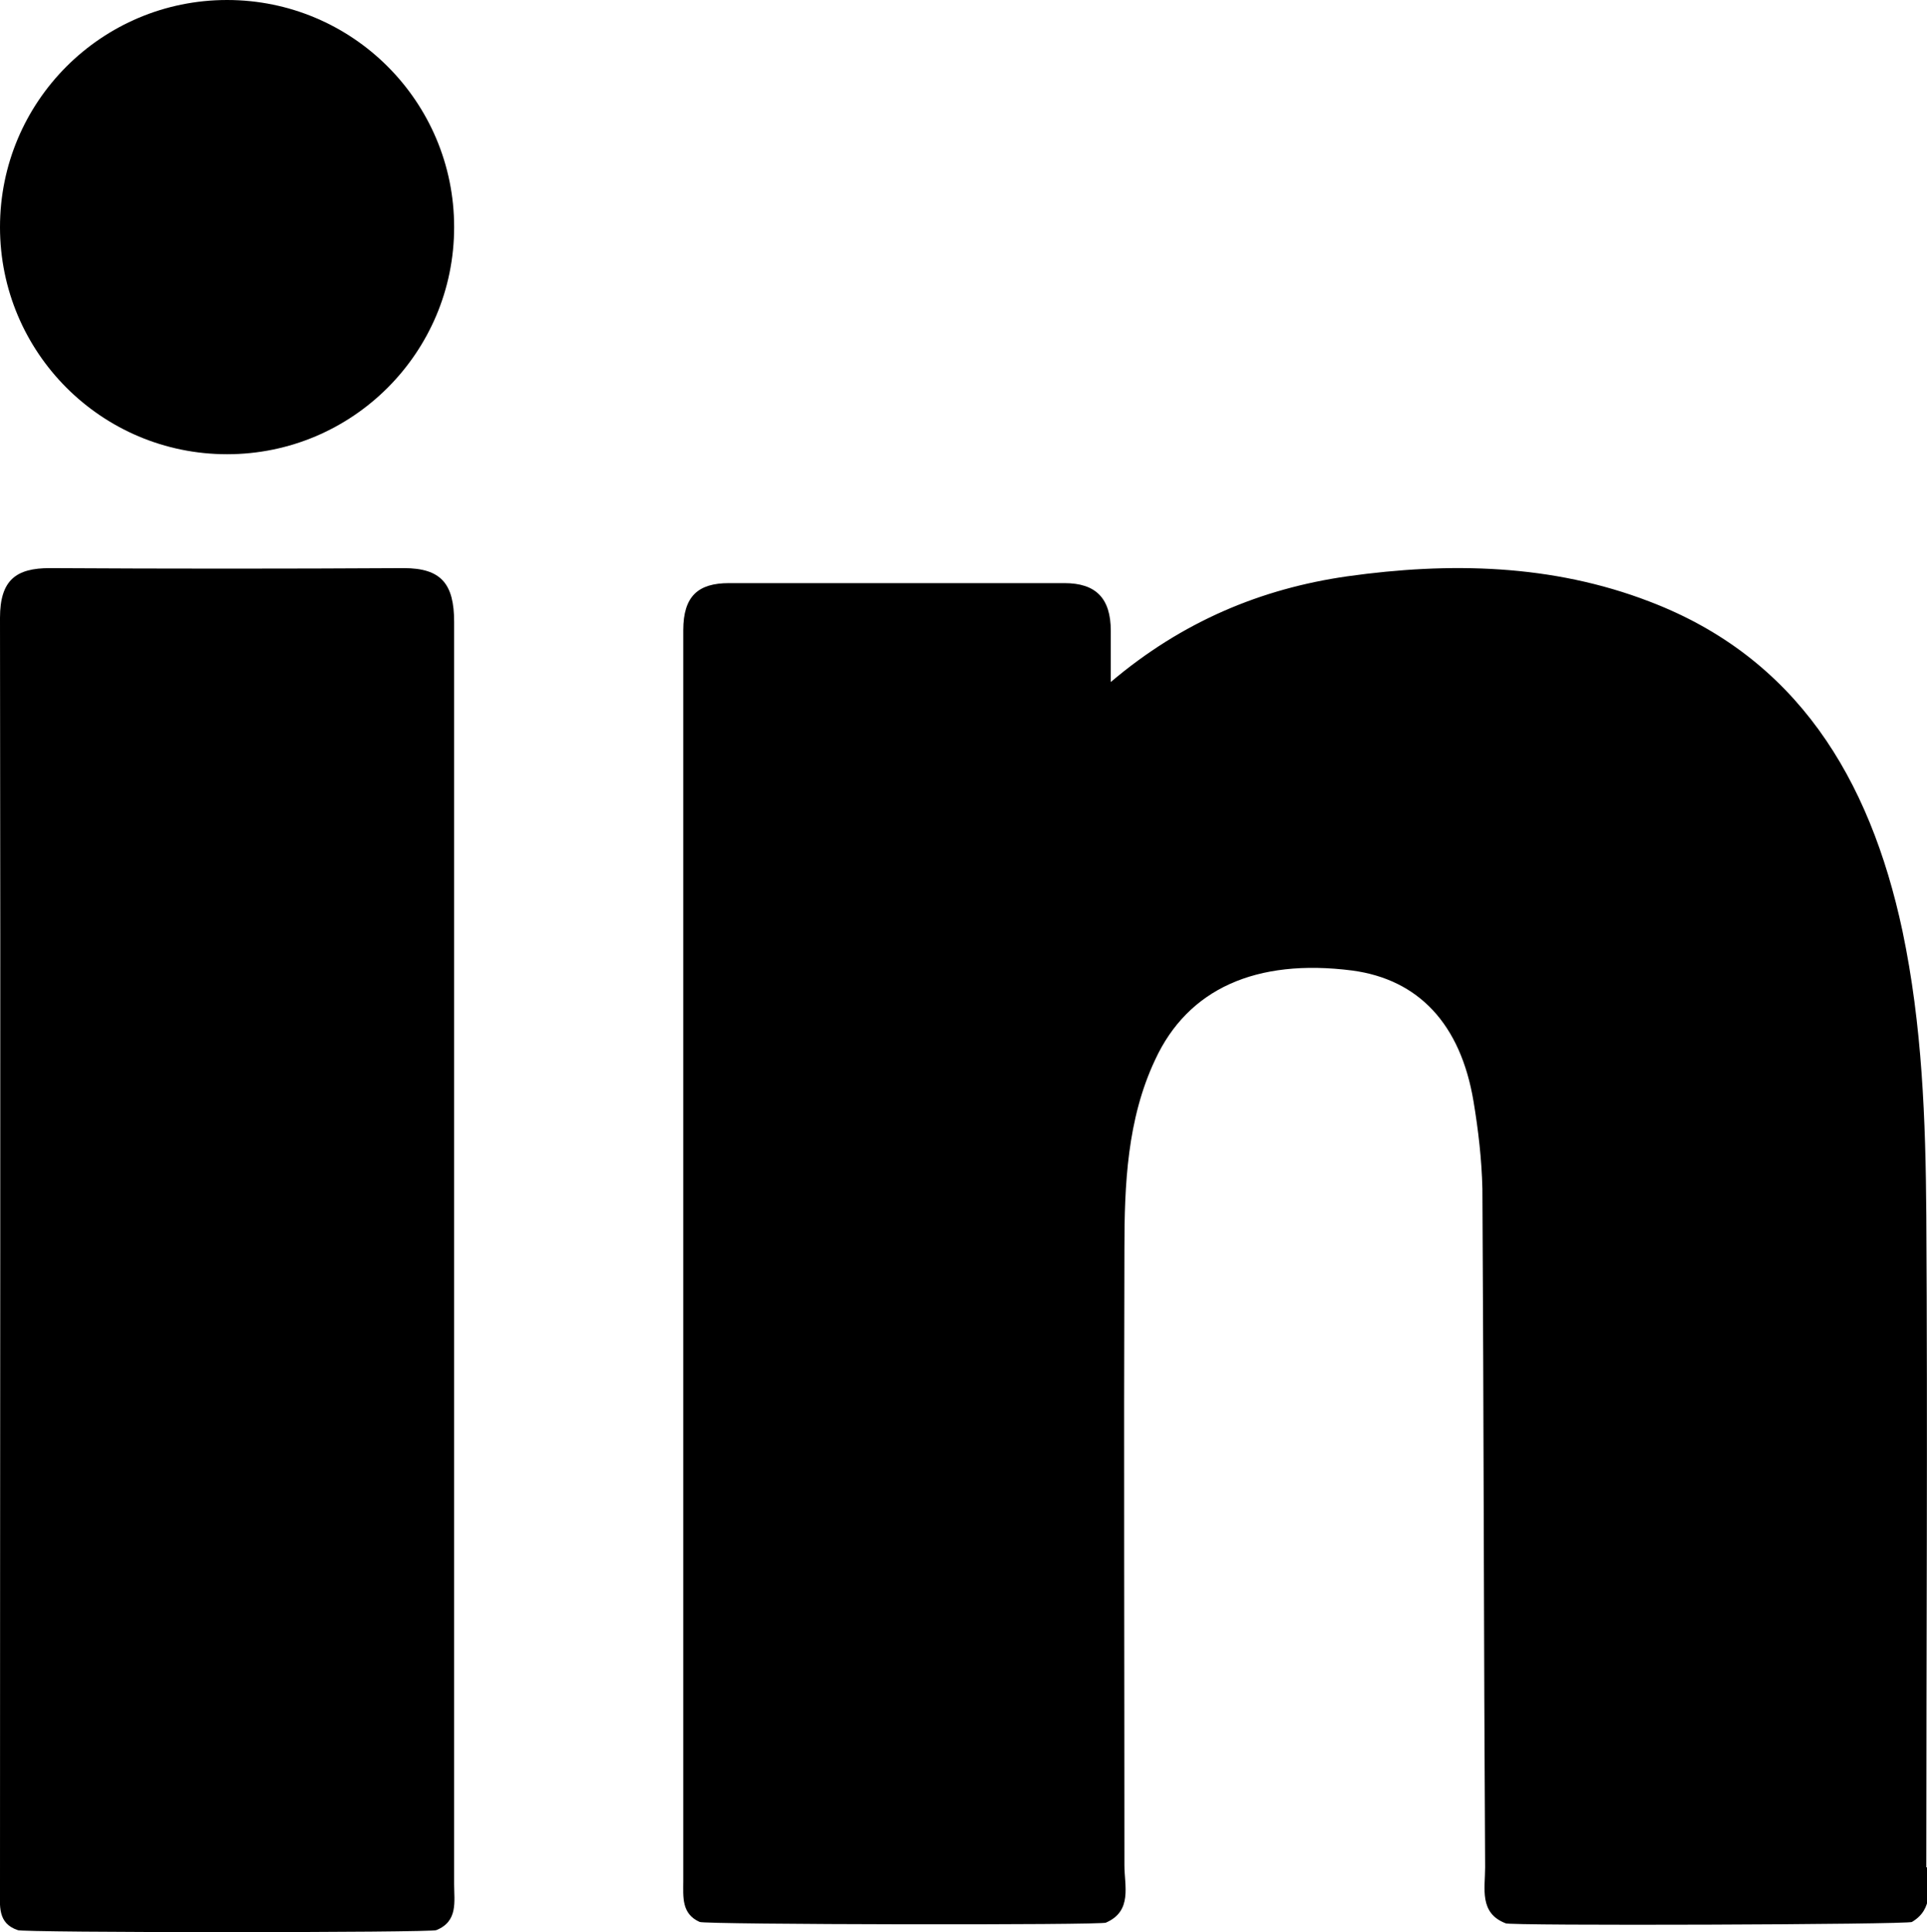
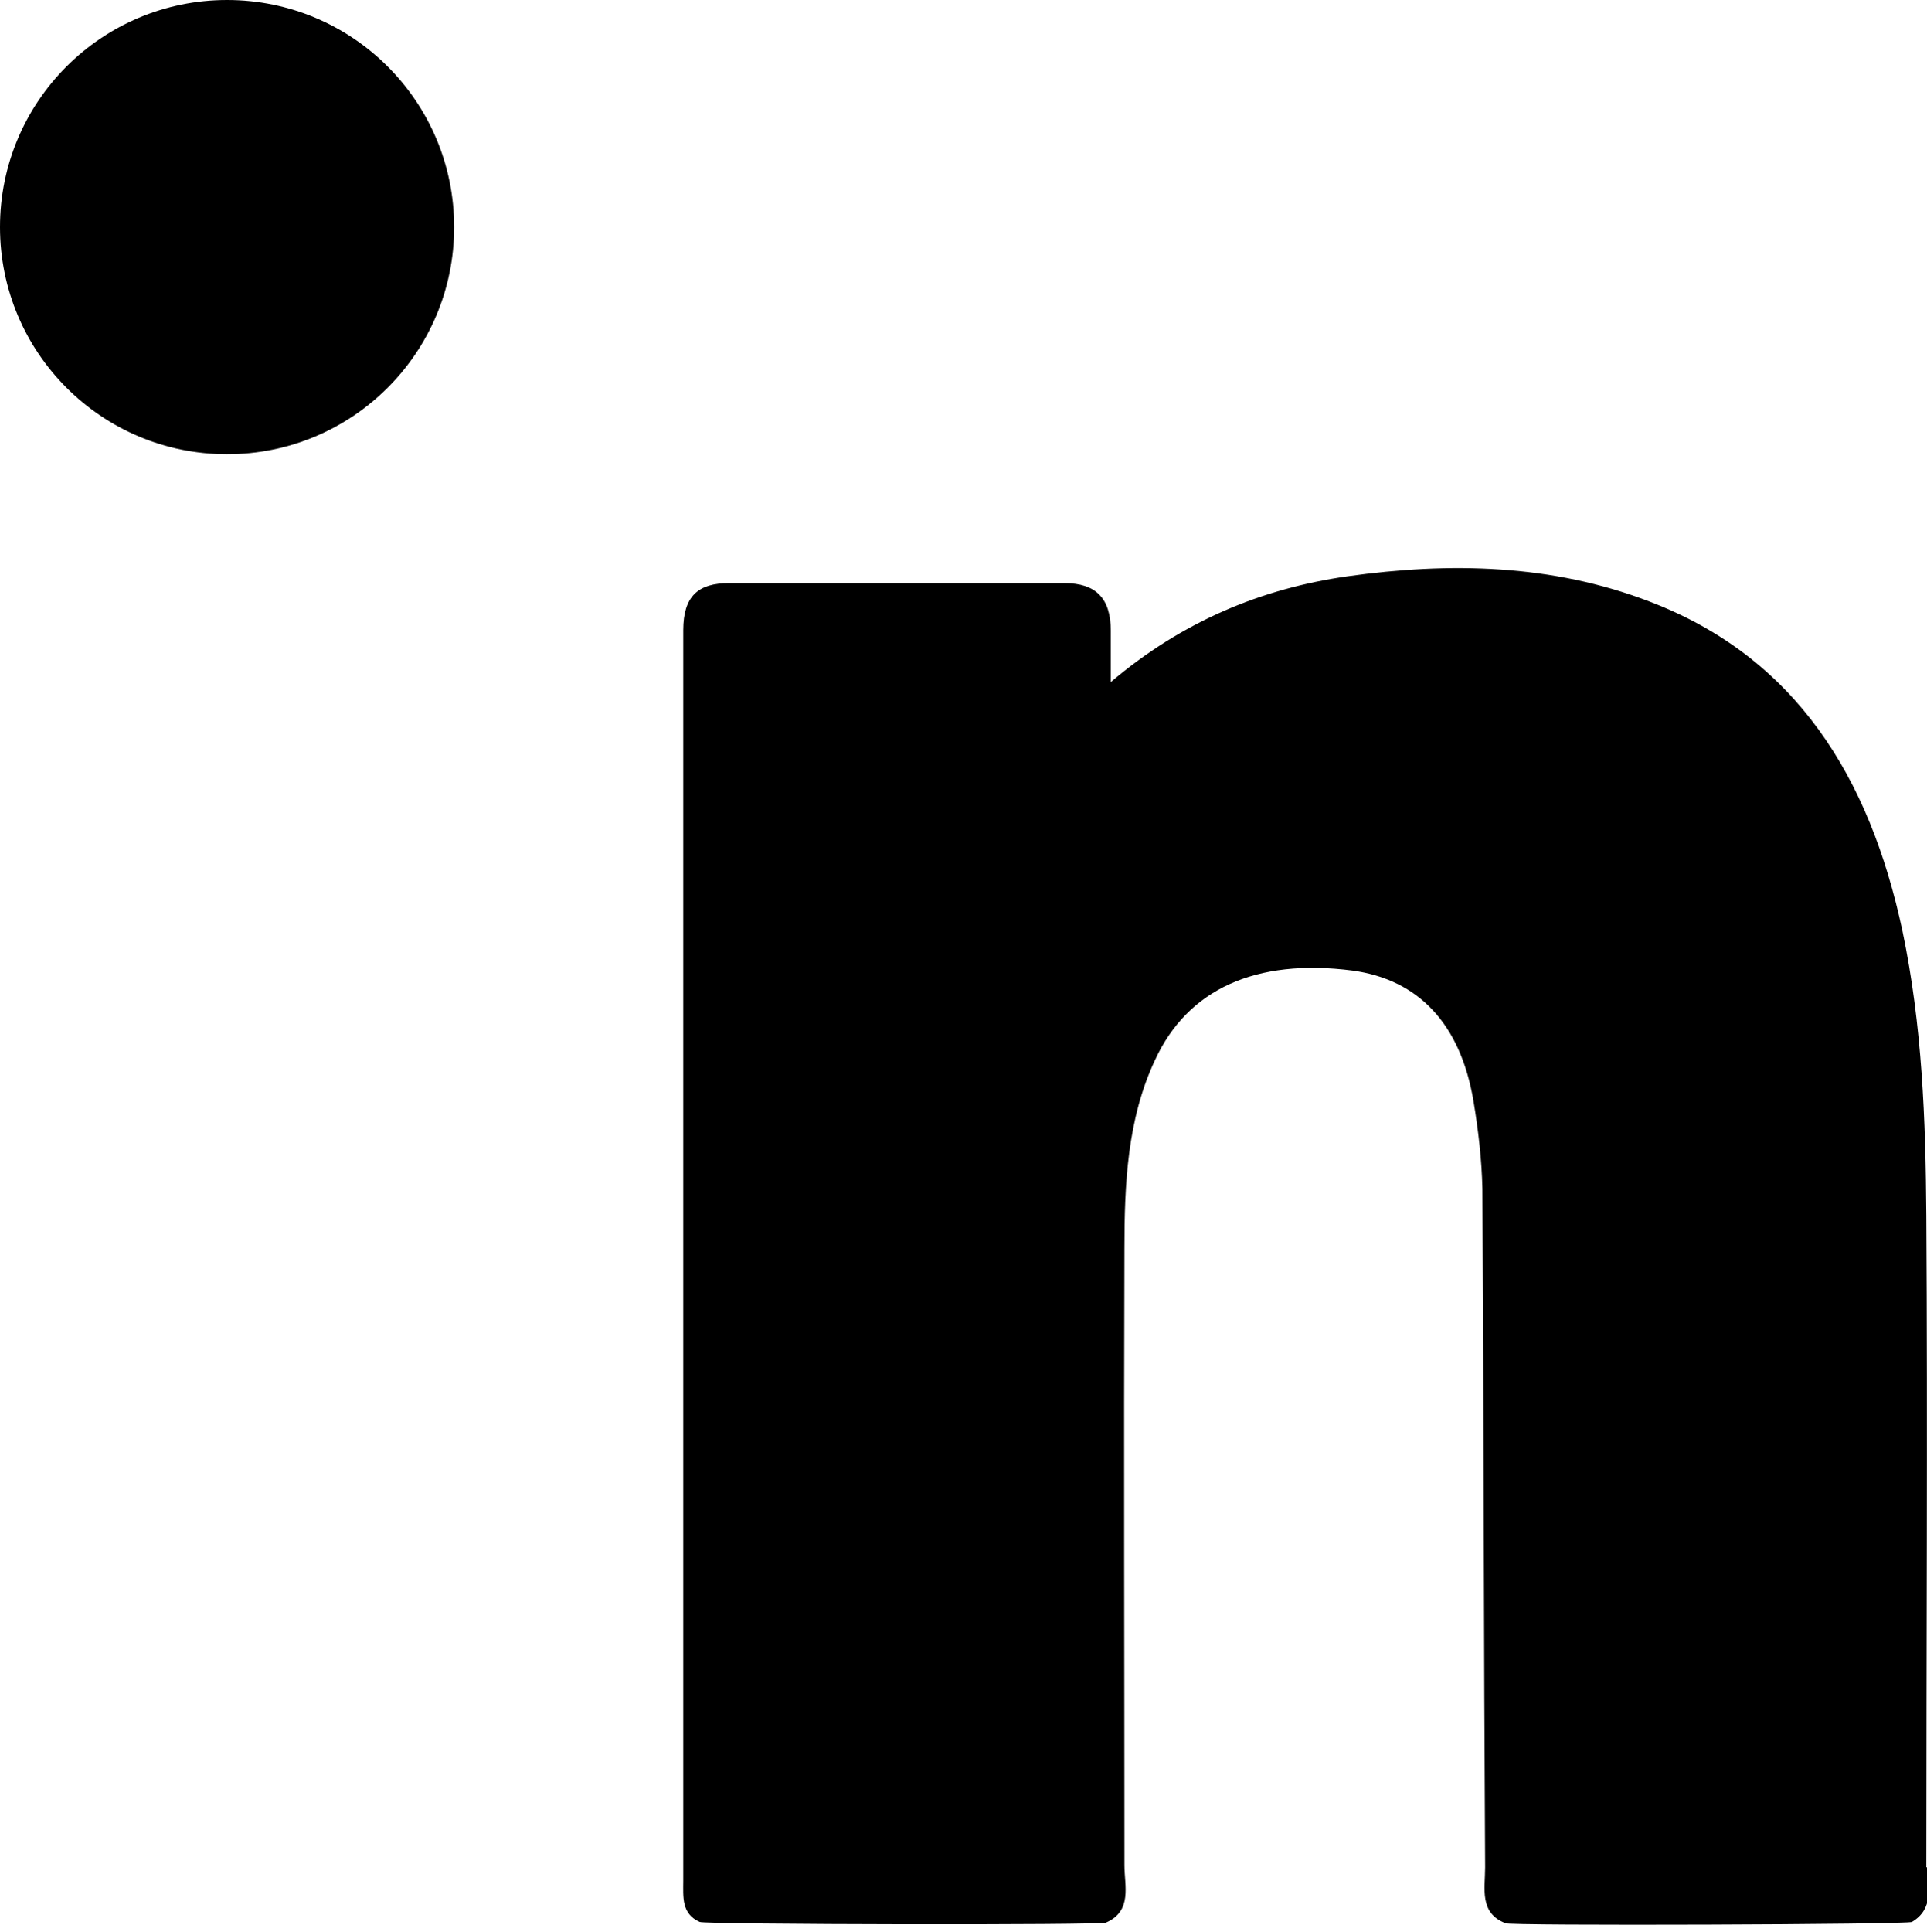
<svg xmlns="http://www.w3.org/2000/svg" id="Ebene_2" viewBox="0 0 28.26 28.33">
  <defs>
    <style>
      .cls-1 {
        fill-rule: evenodd;
      }
    </style>
  </defs>
  <g id="Ebene_1-2" data-name="Ebene_1">
    <g>
-       <path class="cls-1" d="M5.93,8.33c-1.73.01-3.47.01-5.2,0C.24,8.33,0,8.5,0,9.06c.01,6.21,0,12.43,0,18.64,0,.24-.04.5.26.6.01.04,6.12.04,6.14,0,.32-.13.26-.42.26-.67,0-6.17,0-12.34,0-18.51,0-.56-.19-.79-.74-.79Z" />
      <path class="cls-1" d="M3.33,0C1.49,0,0,1.49,0,3.33s1.49,3.33,3.33,3.33,3.33-1.49,3.33-3.33S5.17,0,3.33,0Z" />
-       <path class="cls-1" d="M28.25,27.38c0-3.19.02-6.37,0-9.56-.01-1.4-.06-2.79-.35-4.17-.48-2.25-1.56-4.01-3.71-4.83-1.43-.55-2.93-.58-4.43-.37-1.26.18-2.42.66-3.47,1.55,0-.32,0-.54,0-.75,0-.48-.22-.7-.68-.7-1.64,0-3.28,0-4.92,0-.45,0-.67.19-.67.69,0,6.11,0,12.22,0,18.34,0,.23-.03.48.24.6.03.04,5.96.05,5.96.01.39-.17.27-.54.27-.84,0-3.01-.01-6.03,0-9.04,0-.94.04-1.9.45-2.77.48-1.04,1.48-1.49,2.89-1.31.97.13,1.59.78,1.78,1.92.07.42.12.85.13,1.28.02,3.32.02,6.63.04,9.95,0,.31-.09.67.3.82-.01.04,5.95.02,5.96-.02.32-.19.24-.51.24-.8Z" />
+       <path class="cls-1" d="M28.25,27.38c0-3.19.02-6.37,0-9.56-.01-1.4-.06-2.79-.35-4.17-.48-2.25-1.56-4.01-3.71-4.83-1.43-.55-2.93-.58-4.43-.37-1.26.18-2.42.66-3.47,1.55,0-.32,0-.54,0-.75,0-.48-.22-.7-.68-.7-1.64,0-3.28,0-4.92,0-.45,0-.67.19-.67.69,0,6.11,0,12.22,0,18.34,0,.23-.03.48.24.6.03.04,5.96.05,5.96.01.39-.17.27-.54.27-.84,0-3.01-.01-6.03,0-9.04,0-.94.04-1.9.45-2.77.48-1.04,1.48-1.49,2.89-1.31.97.13,1.59.78,1.78,1.92.07.42.12.85.13,1.28.02,3.32.02,6.63.04,9.95,0,.31-.09.67.3.82-.01.04,5.95.02,5.96-.02.32-.19.24-.51.24-.8" />
    </g>
  </g>
</svg>